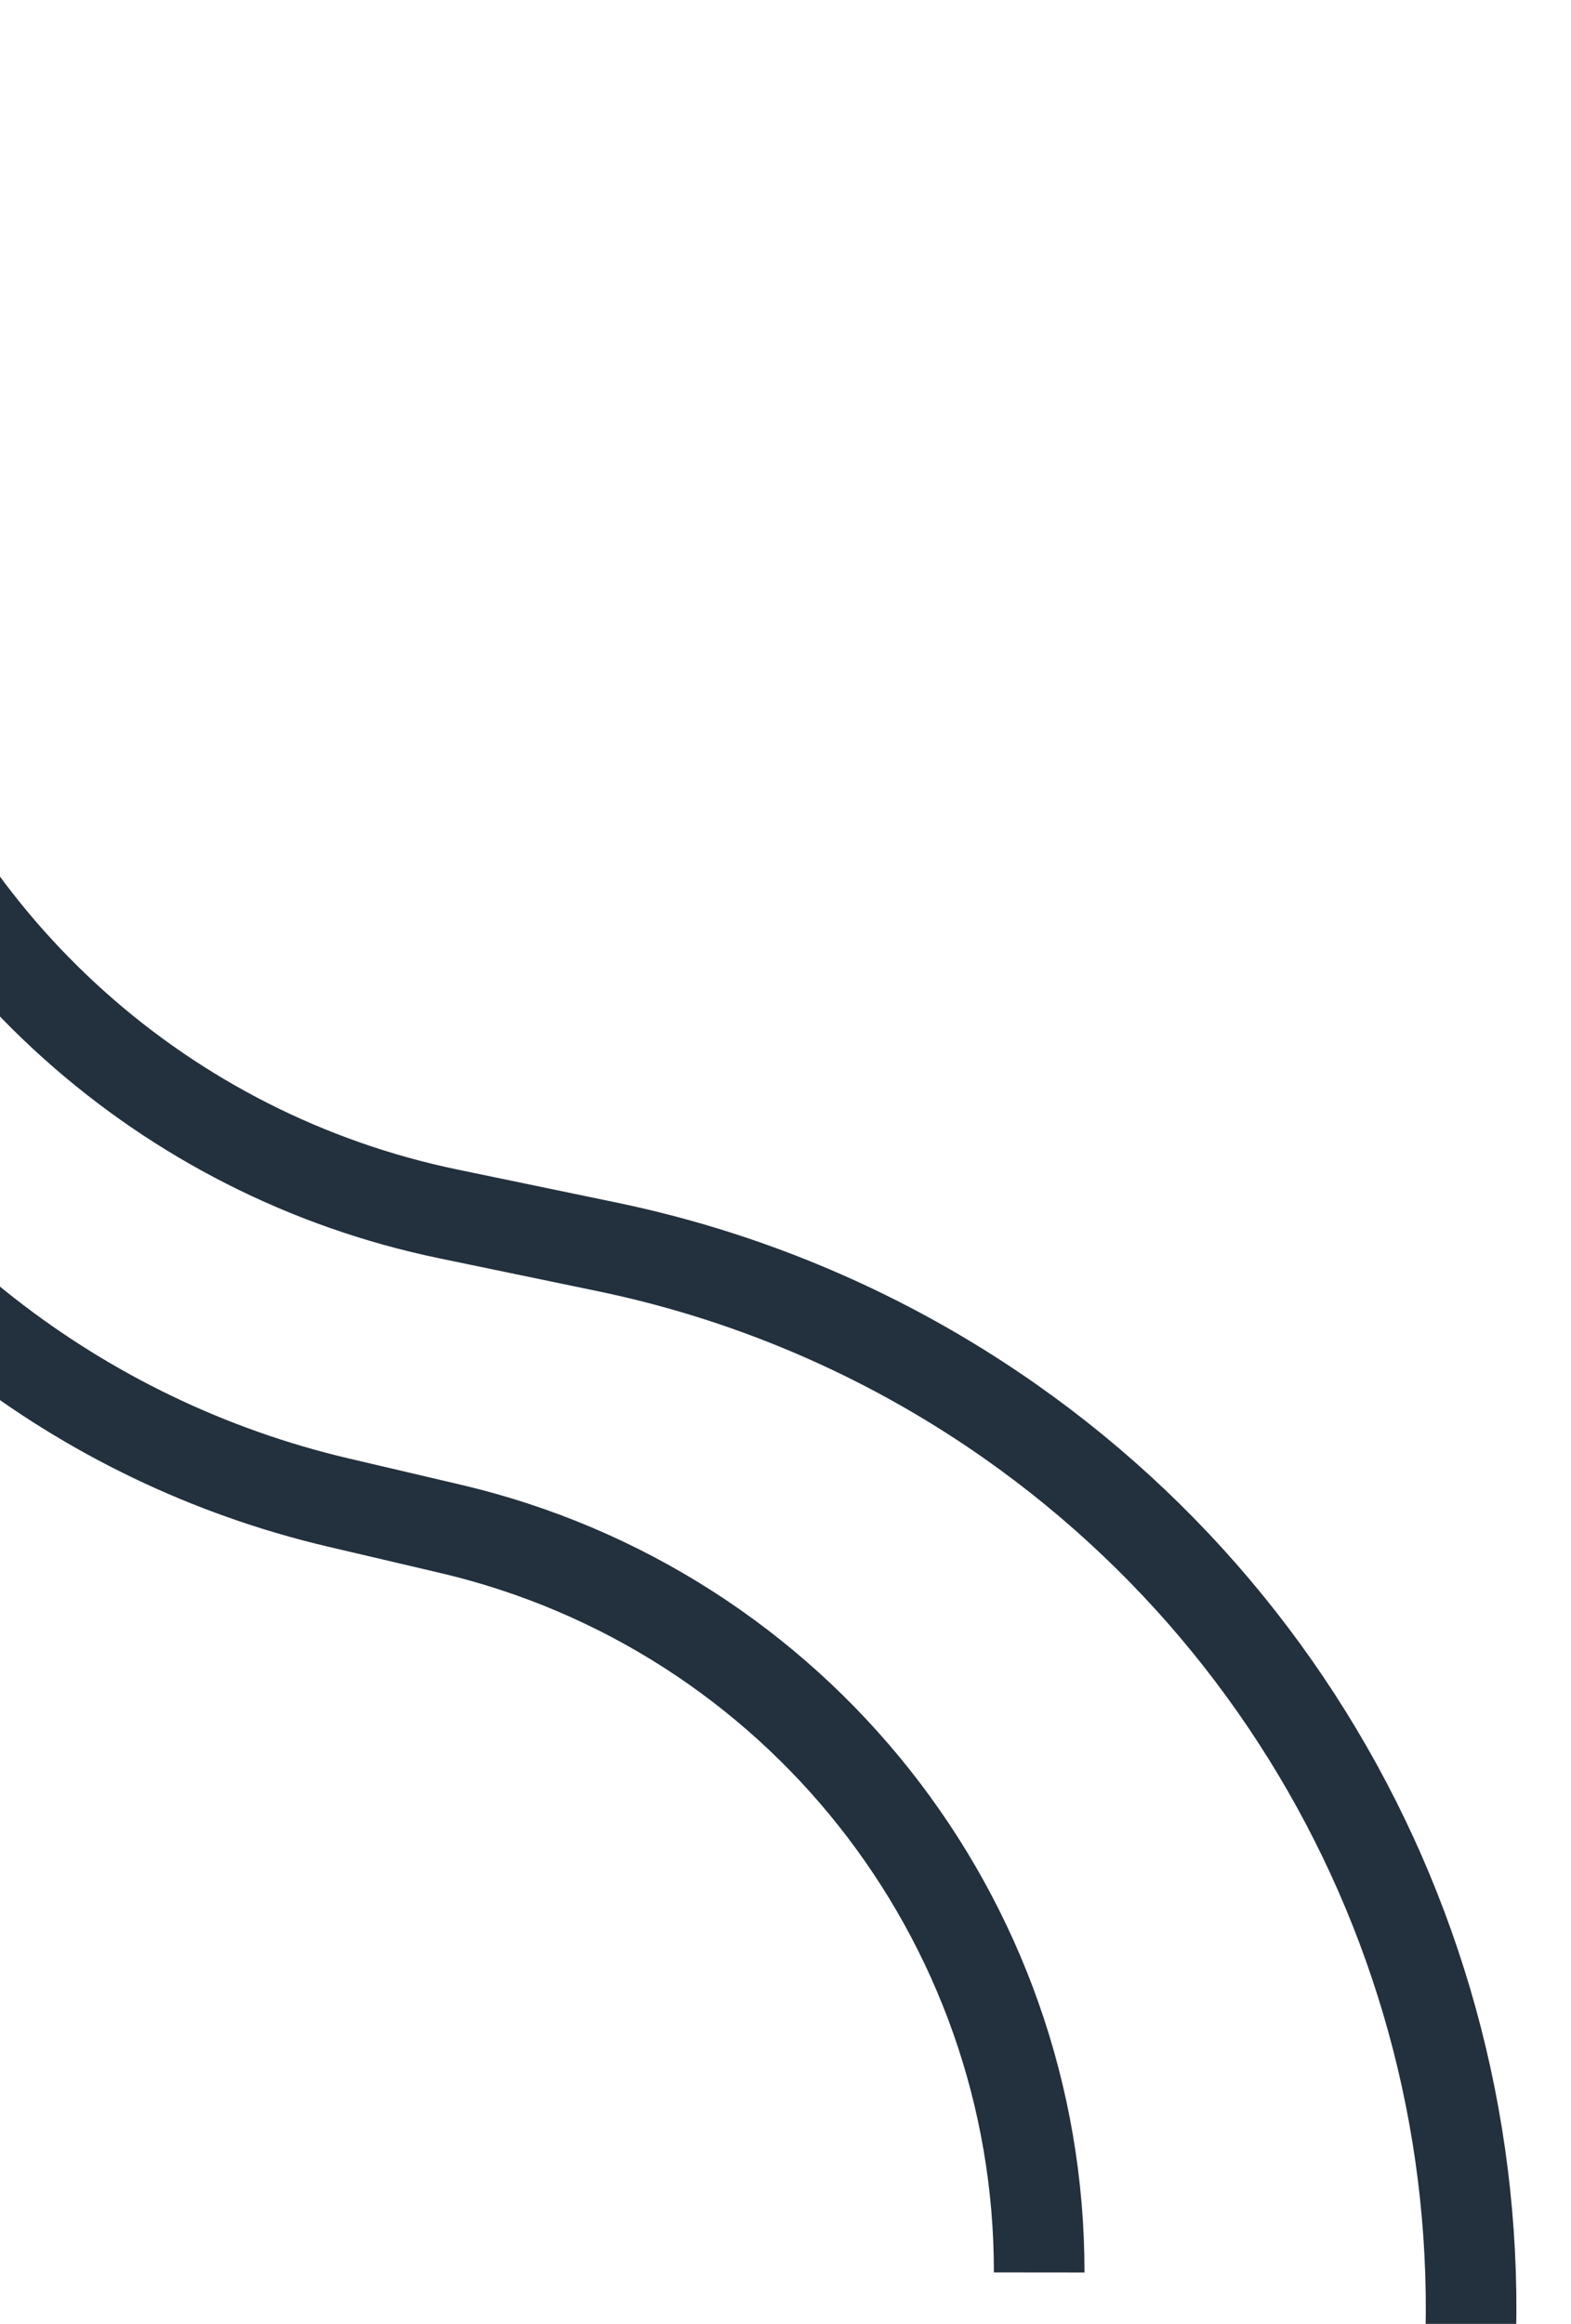
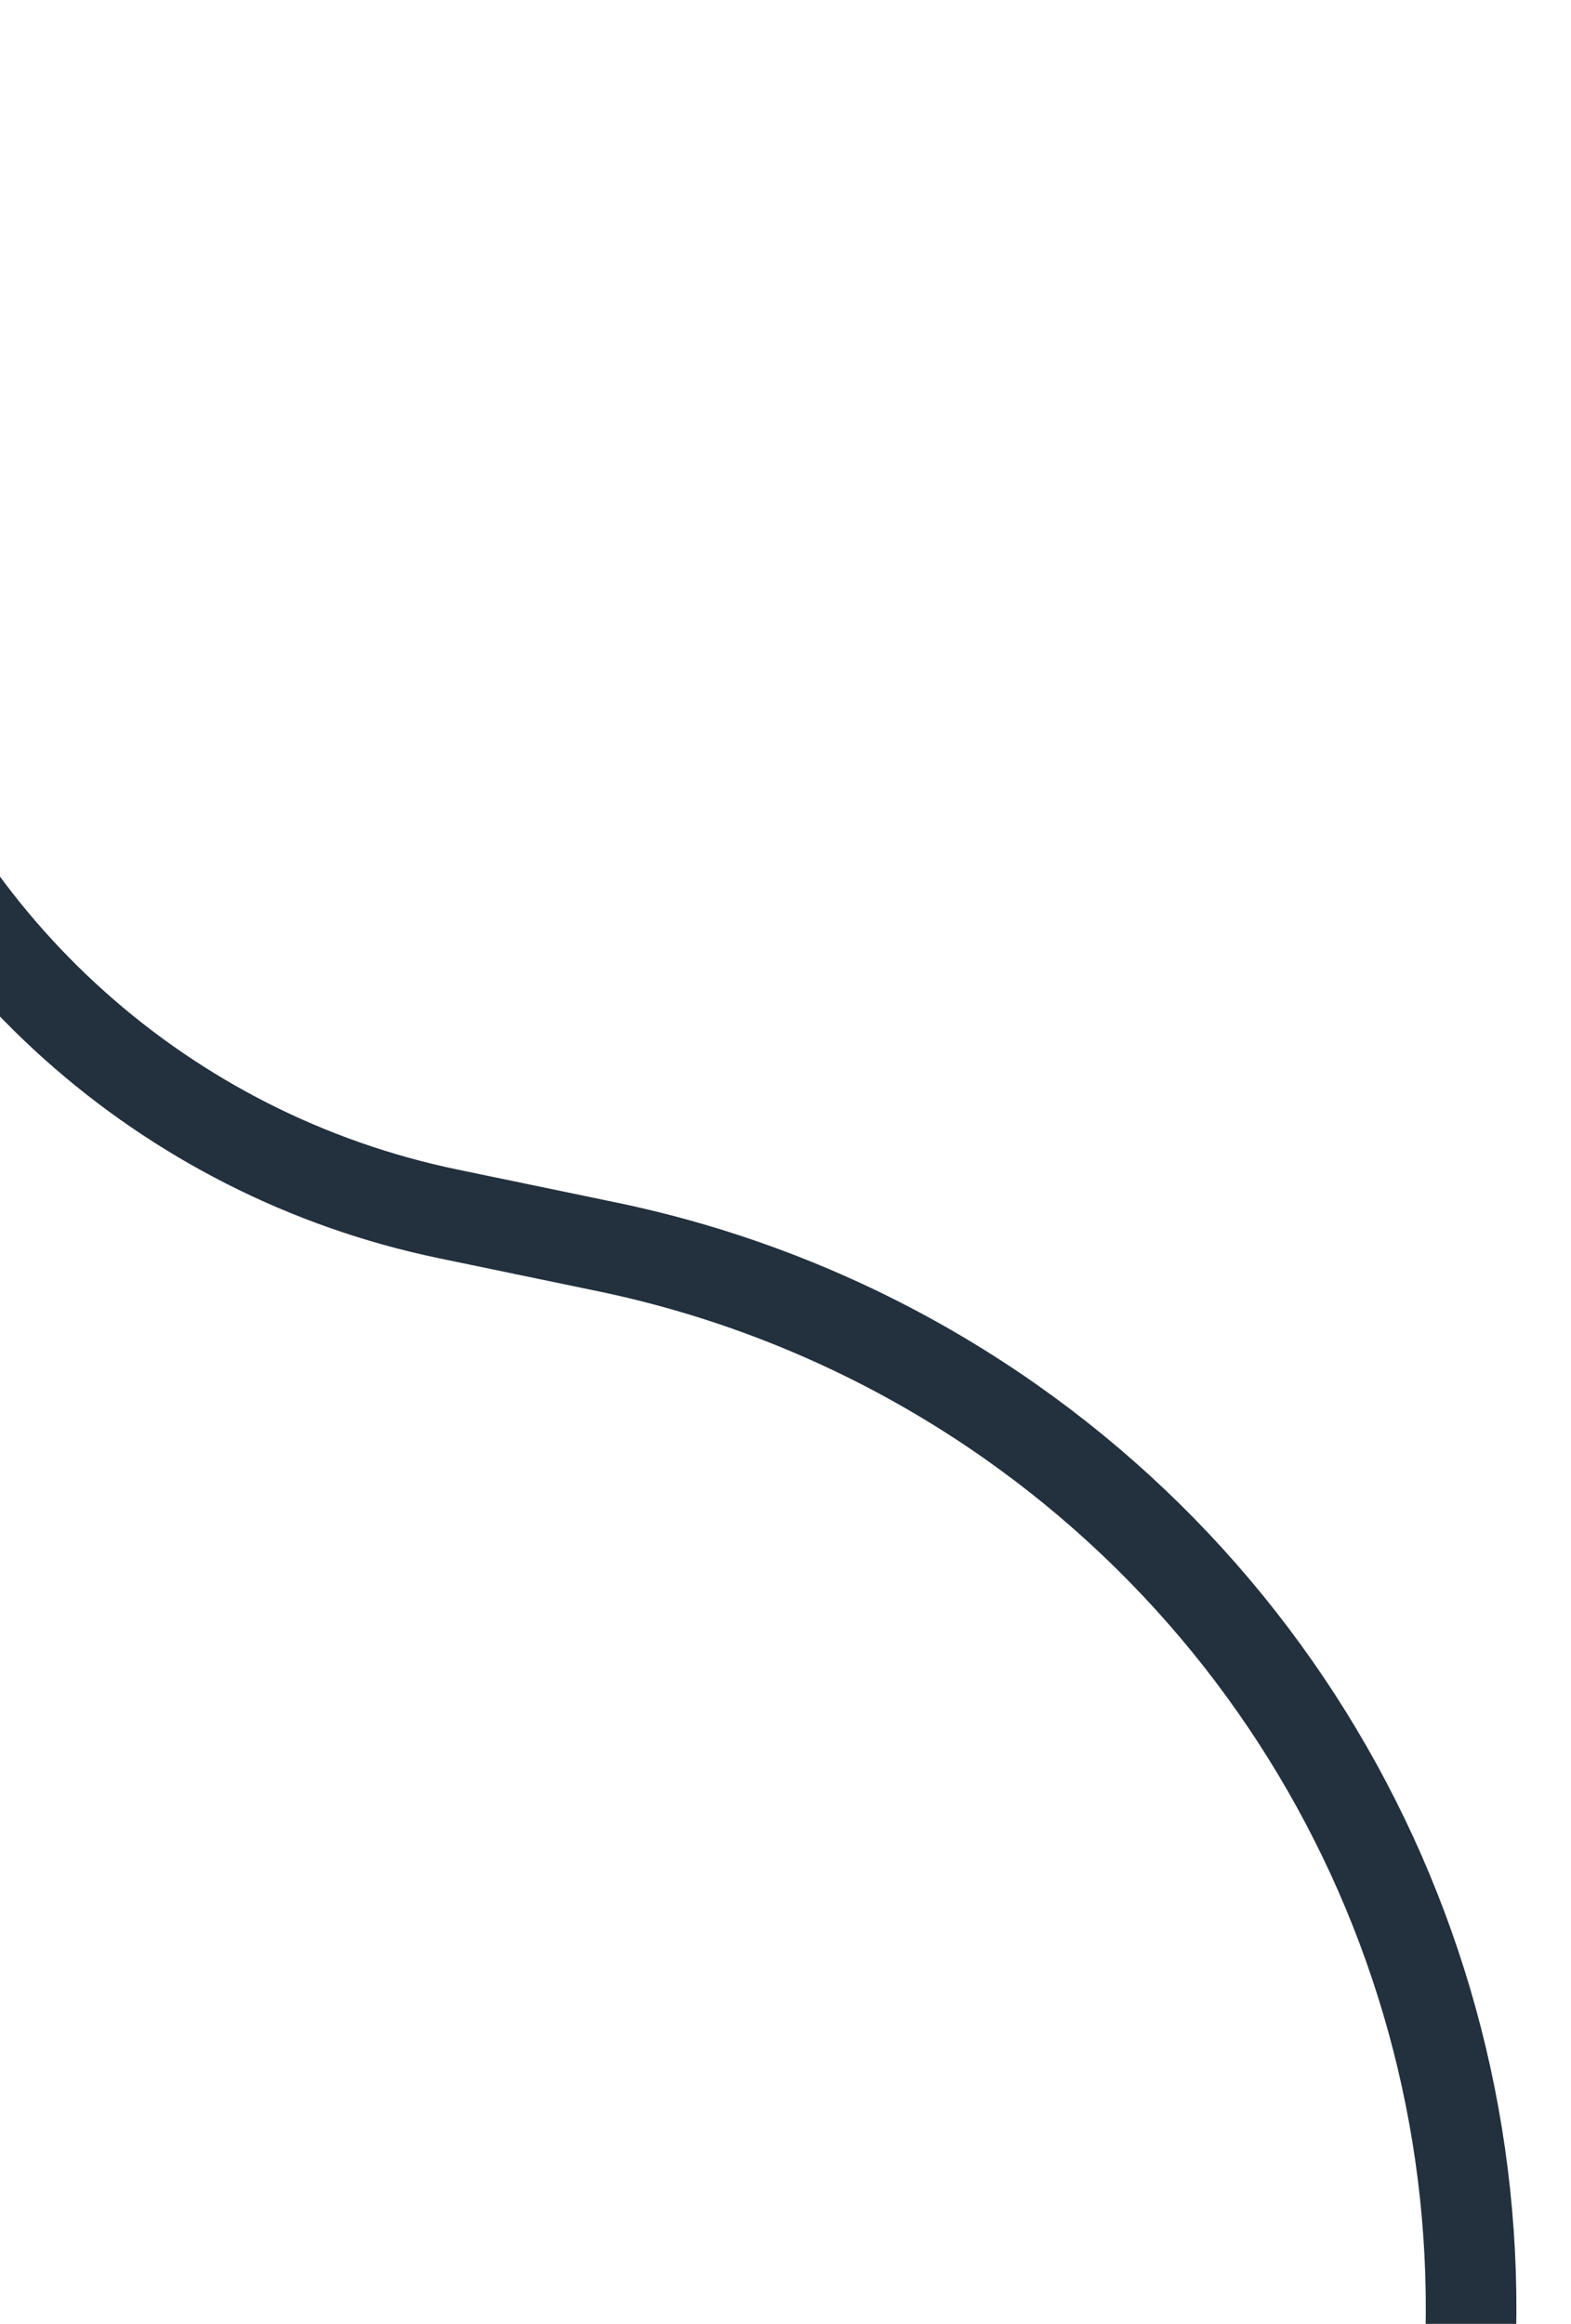
<svg xmlns="http://www.w3.org/2000/svg" width="407" height="602" viewBox="0 0 407 602" fill="none">
-   <path d="M-464.446 86.504L-300.792 100.056C-205.23 107.969 -120.541 164.7 -76.859 250.062L-67.987 267.399C-36.511 328.91 20.421 373.468 87.693 389.245L116.688 396.044C206.112 417.016 269.308 496.822 269.223 588.672V588.672" stroke="#23303D" stroke-width="23.47" />
  <path d="M-462.139 12.002L-221.1 31.949C-137.429 38.873 -66.044 95.239 -39.903 175.023V175.023C-16.624 246.074 42.87 299.254 116.076 314.451L157.344 323.017C189.669 329.727 220.559 342.084 248.593 359.521V359.521C344.071 418.906 394.928 529.513 377.855 640.649L371.326 683.149" stroke="#23303D" stroke-width="23.47" />
</svg>